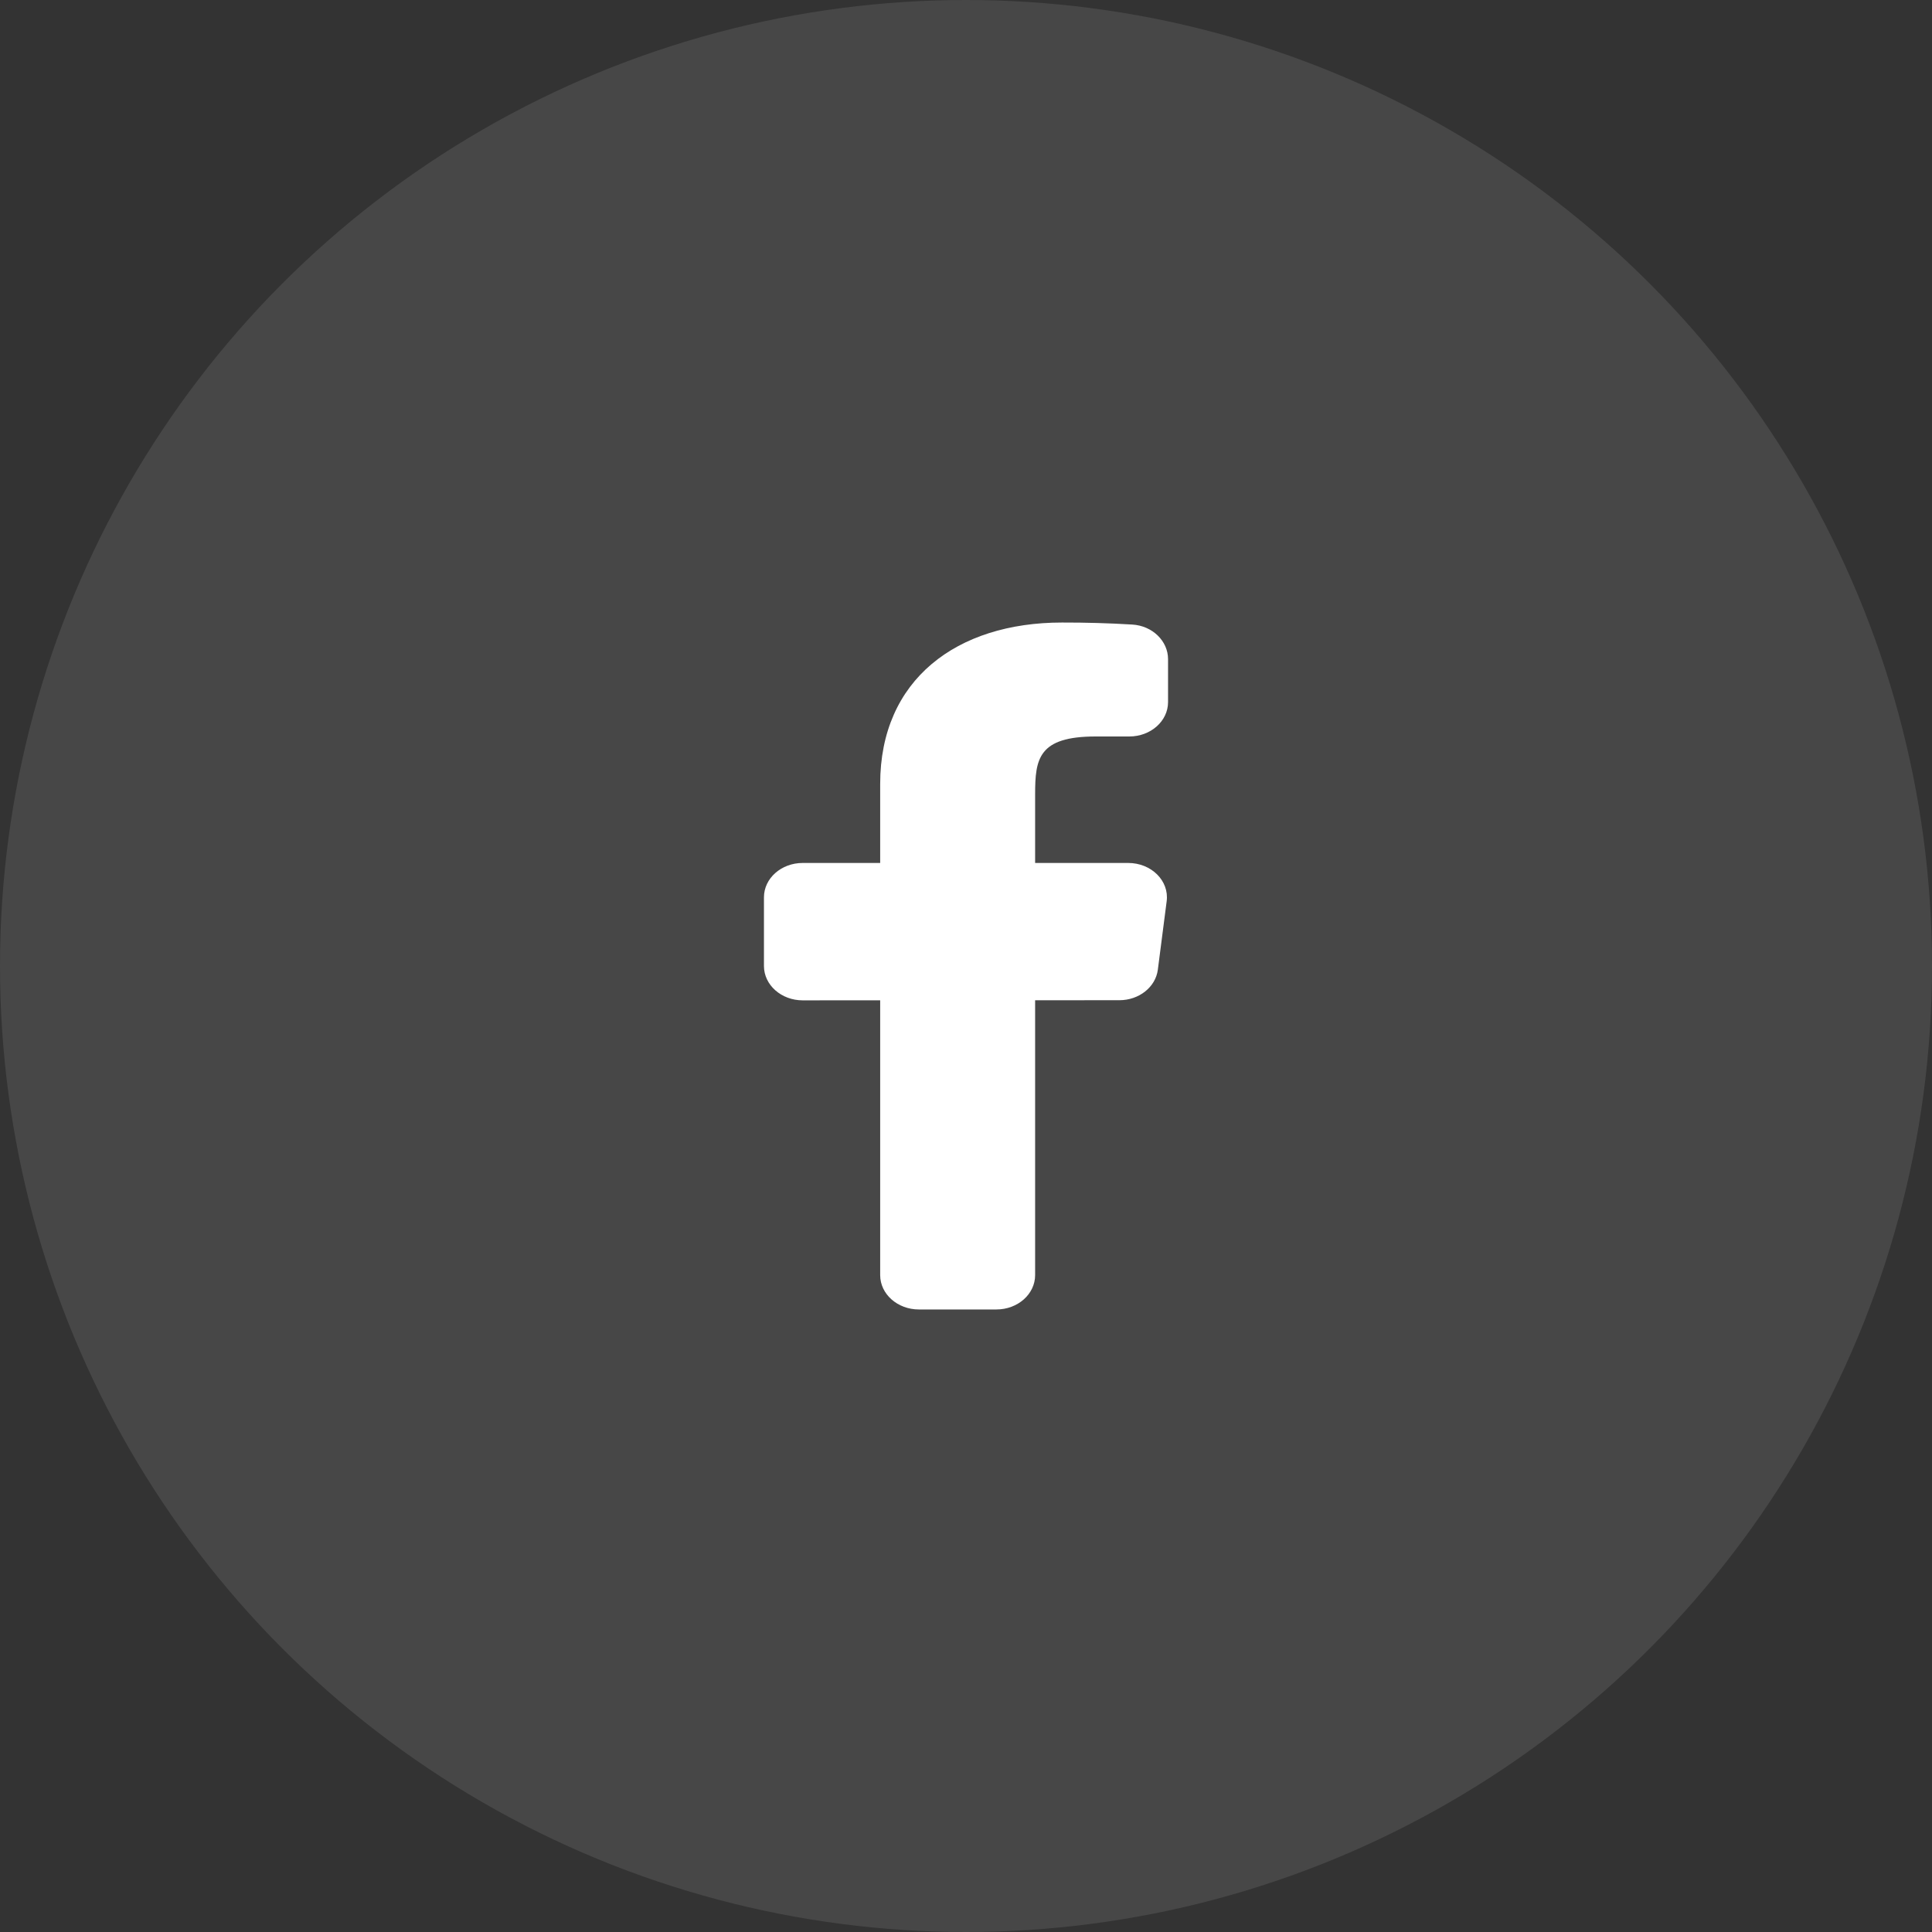
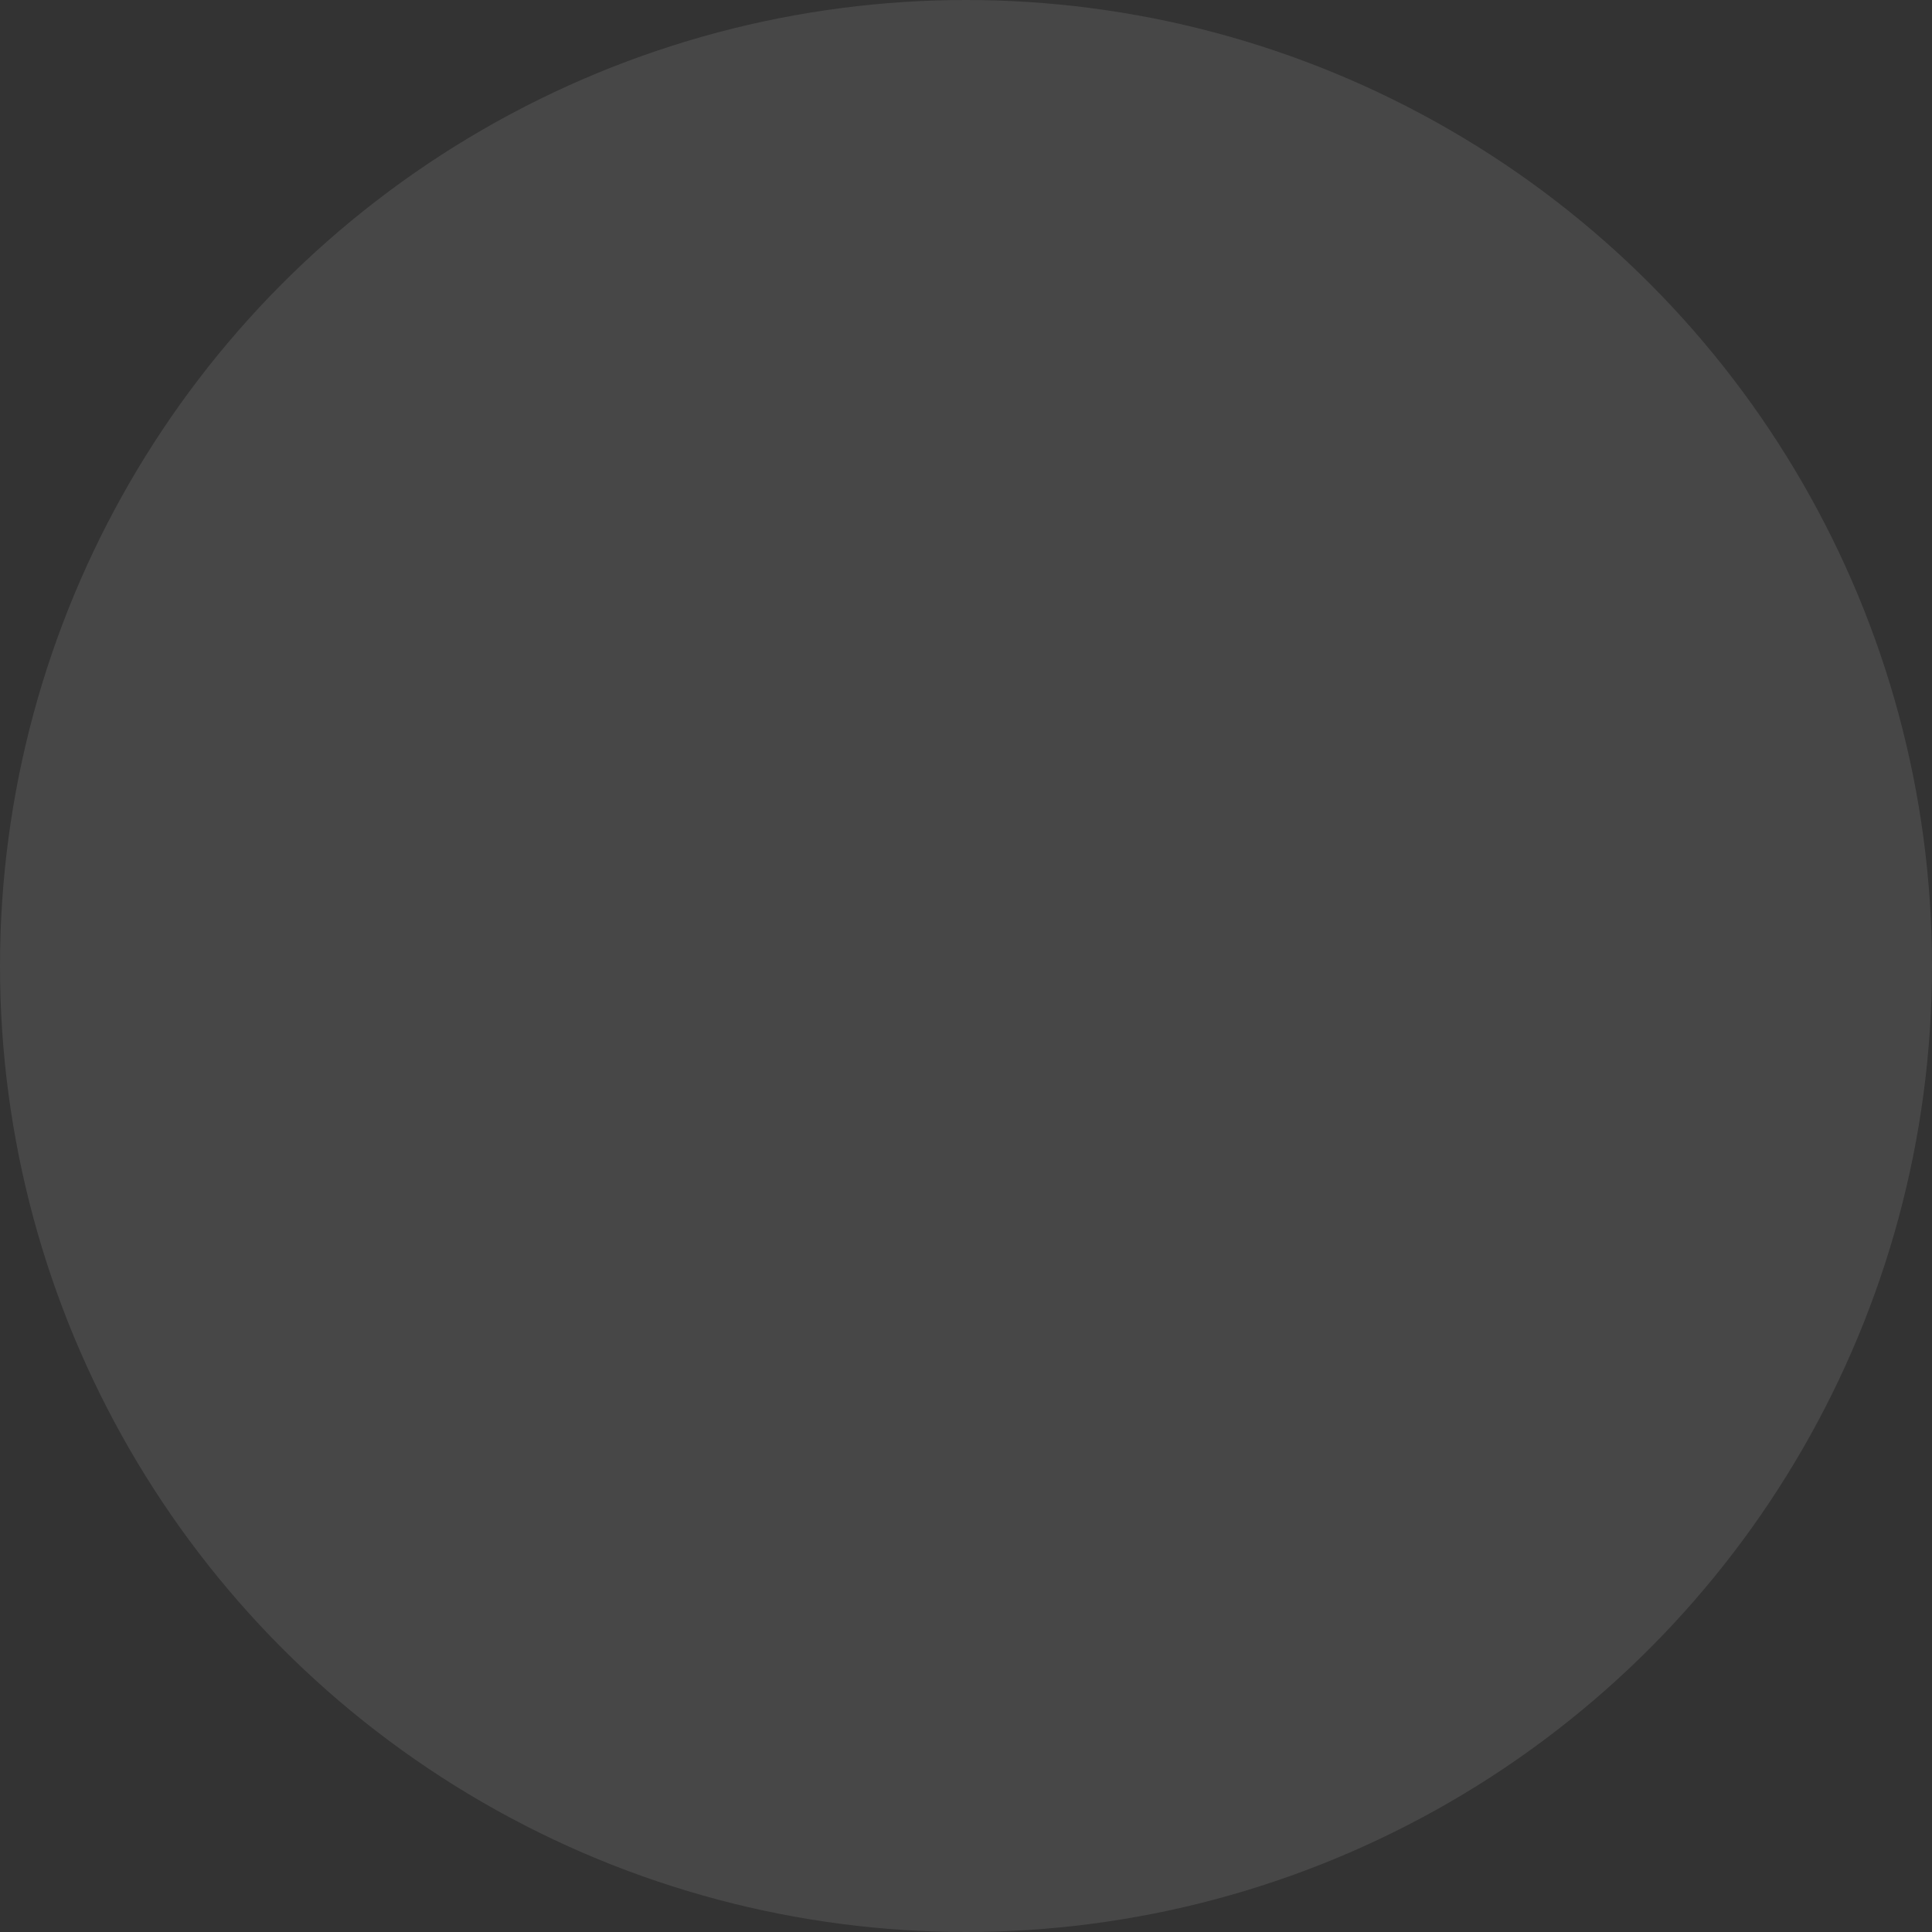
<svg xmlns="http://www.w3.org/2000/svg" width="45" height="45" viewBox="0 0 45 45" fill="none">
  <rect x="0" y="0" width="45" height="45" fill="#333333" stroke="none" />
  <circle cx="22.5" cy="22.5" r="22.5" fill="white" fill-opacity="0.1" />
-   <path d="M26.278 20.1H24.11V18.5C24.11 17.674 24.186 17.154 25.52 17.154H26.304C26.802 17.154 27.206 16.796 27.206 16.354V15.351C27.206 14.933 26.844 14.575 26.373 14.547C25.828 14.514 25.282 14.499 24.735 14.5C22.288 14.5 20.501 15.826 20.501 18.259V20.1H18.696C18.198 20.1 17.794 20.458 17.794 20.9V22.5C17.794 22.942 18.198 23.3 18.696 23.3L20.501 23.299V29.7C20.501 30.142 20.905 30.5 21.403 30.5H23.208C23.706 30.5 24.11 30.142 24.11 29.7V23.298L26.072 23.297C26.53 23.297 26.915 22.992 26.968 22.588L27.174 20.991C27.236 20.517 26.818 20.1 26.278 20.1Z" fill="white" />
</svg>